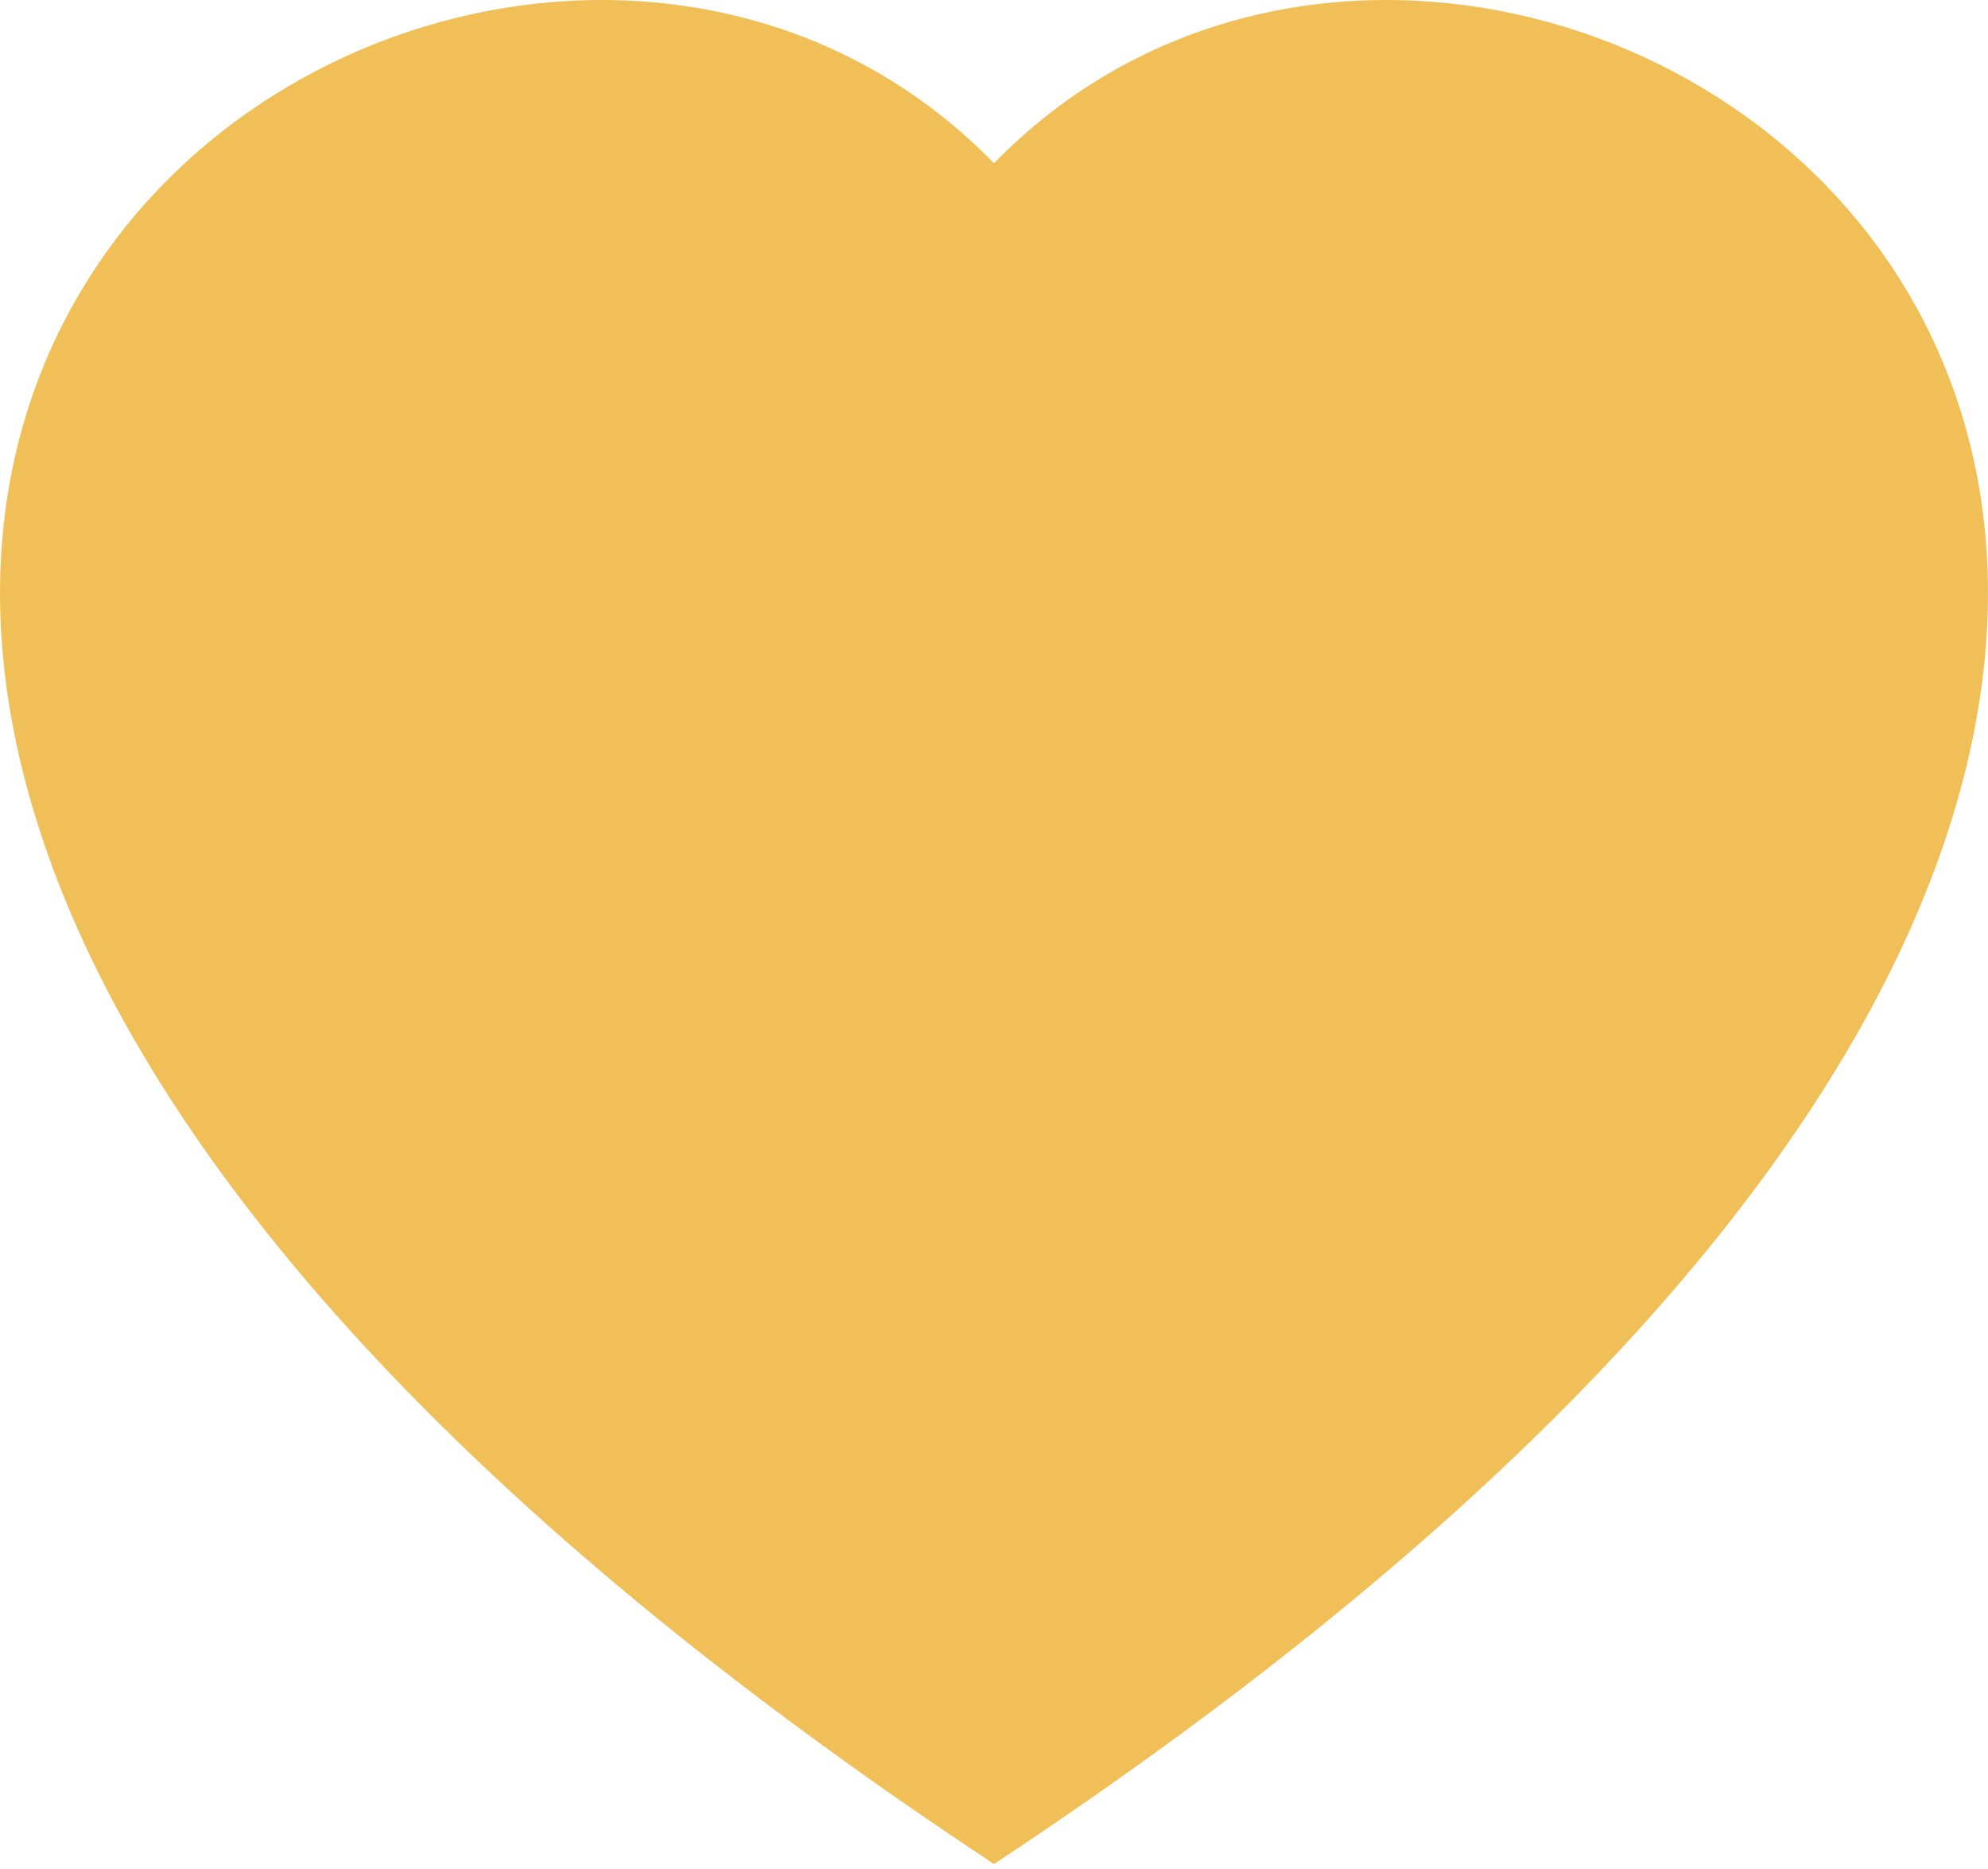
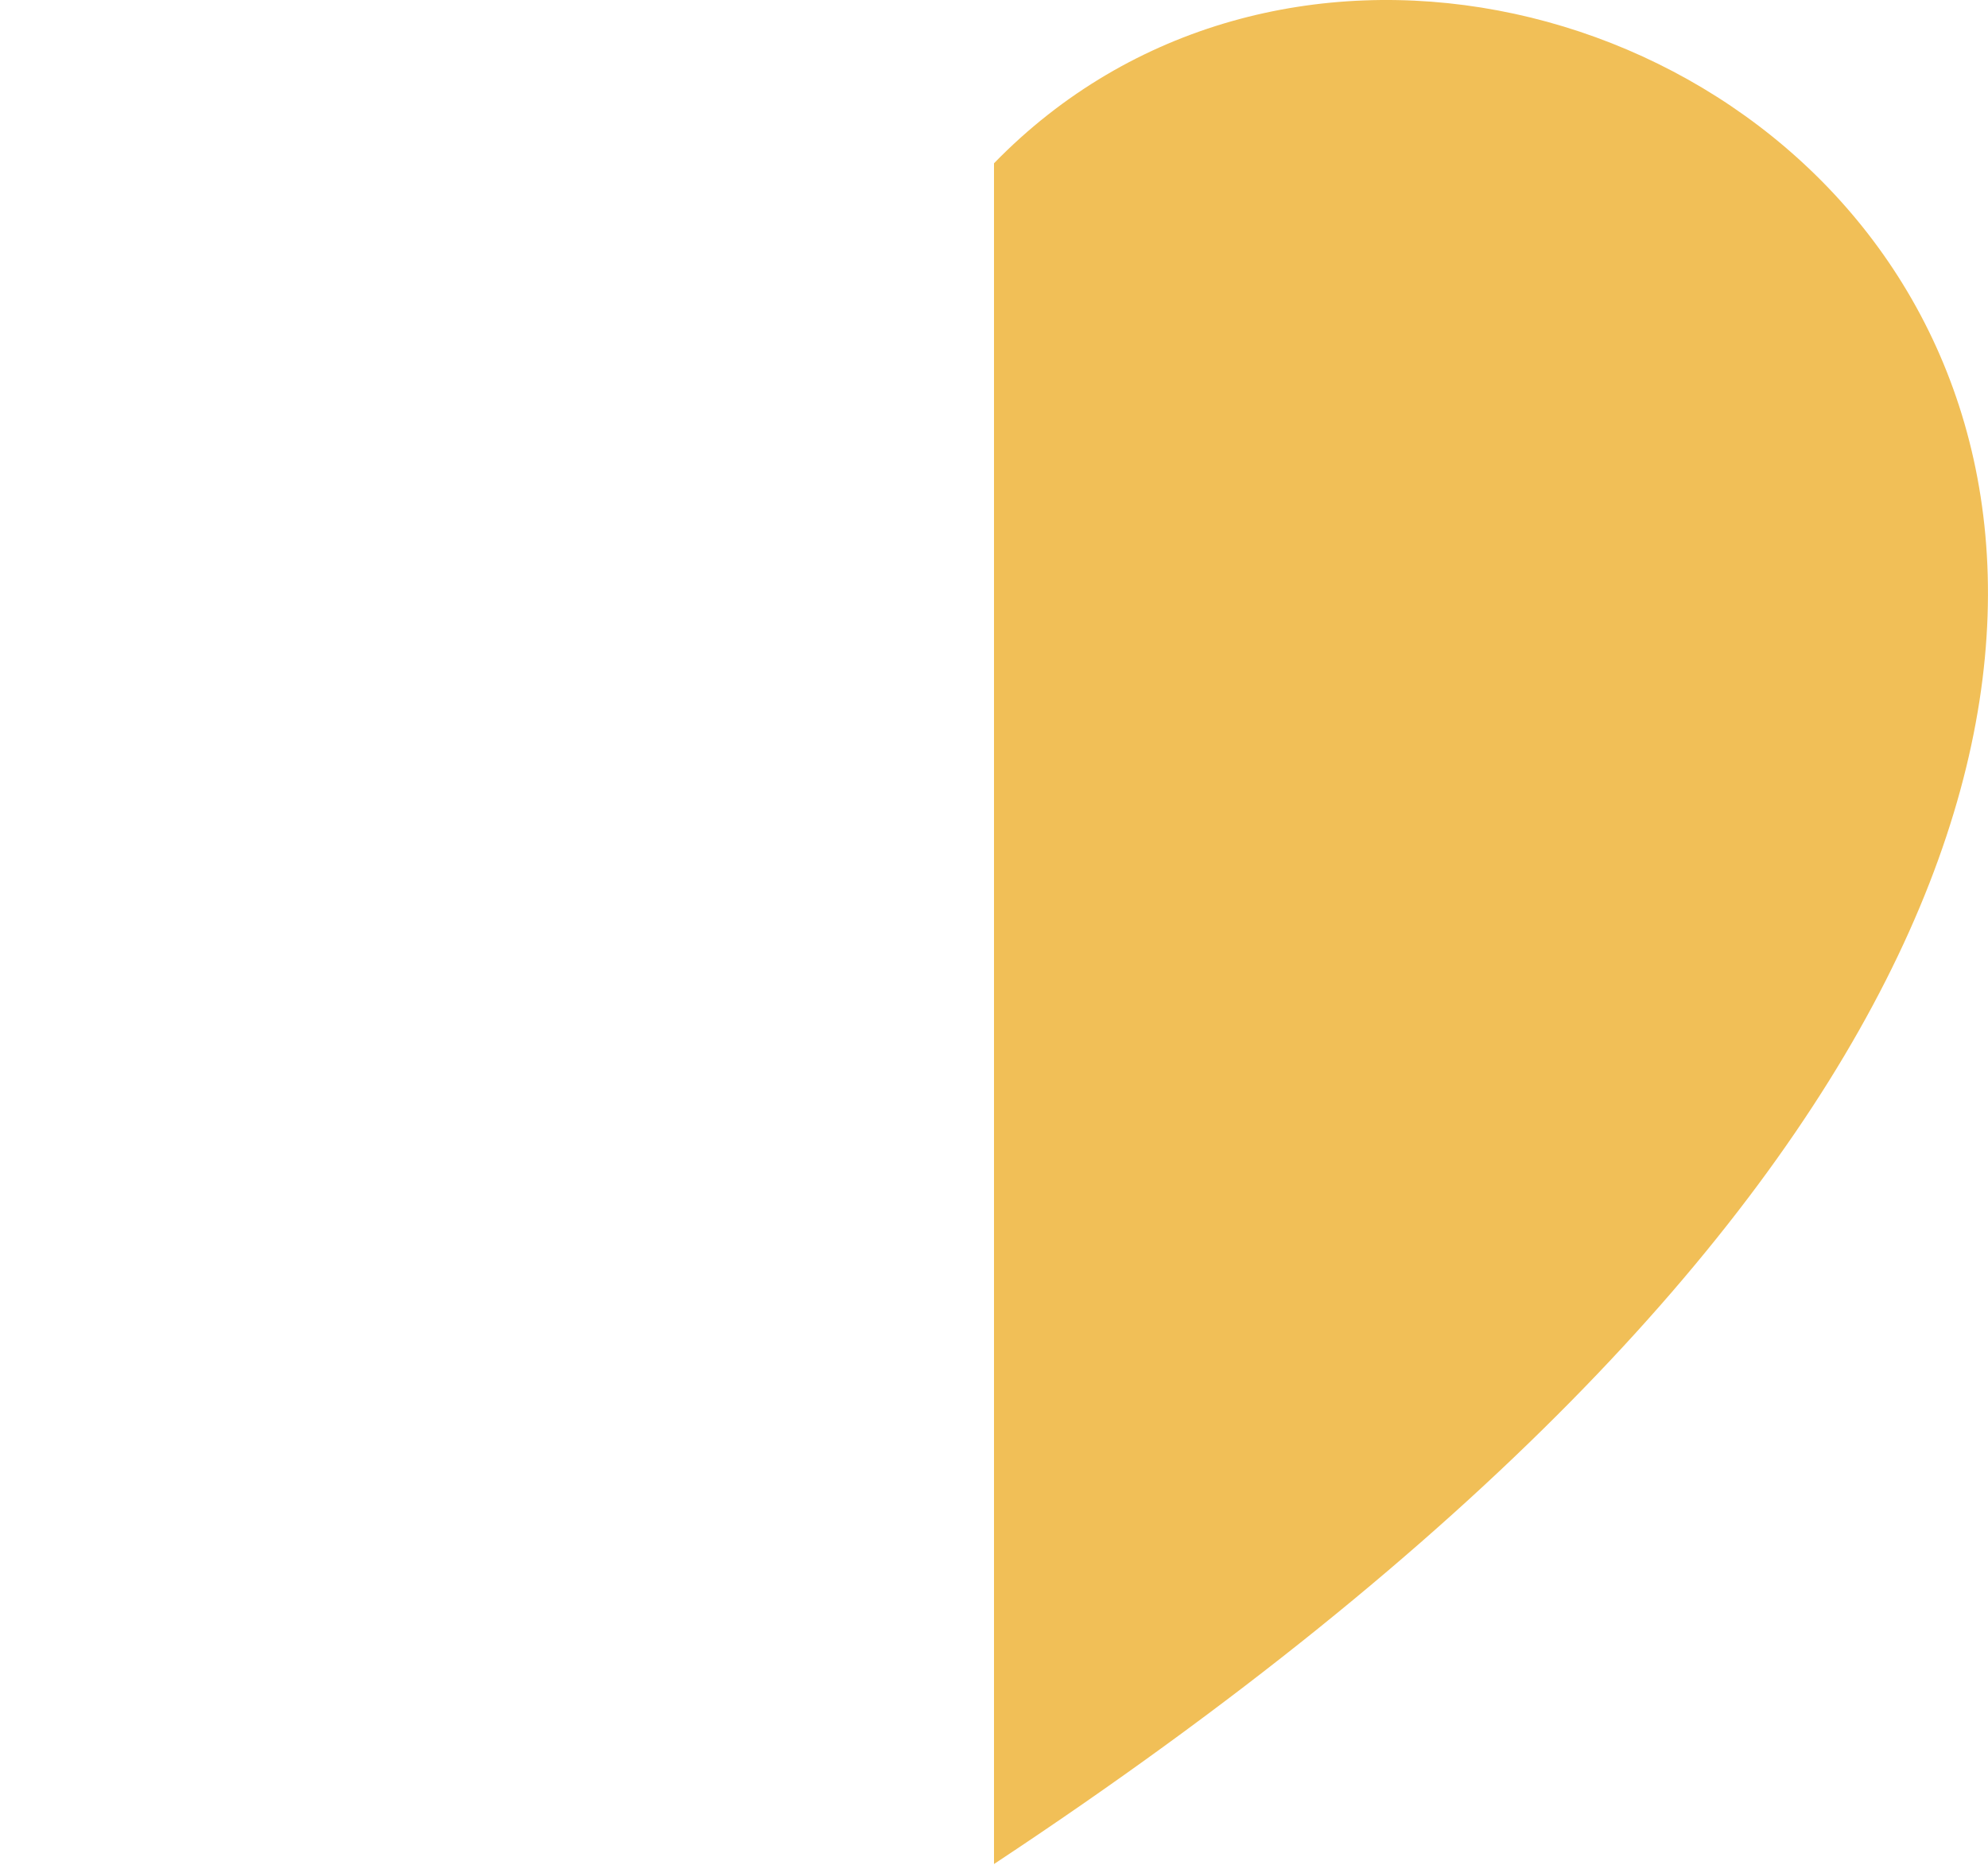
<svg xmlns="http://www.w3.org/2000/svg" width="167" height="157" viewBox="0 0 167 157" fill="none">
-   <path fill-rule="evenodd" clip-rule="evenodd" d="M83.5 13.715C129.821 -33.901 245.636 49.422 83.5 156.563C-78.636 49.432 37.178 -33.901 83.5 13.715Z" fill="#F1BF57" />
+   <path fill-rule="evenodd" clip-rule="evenodd" d="M83.5 13.715C129.821 -33.901 245.636 49.422 83.5 156.563Z" fill="#F1BF57" />
</svg>